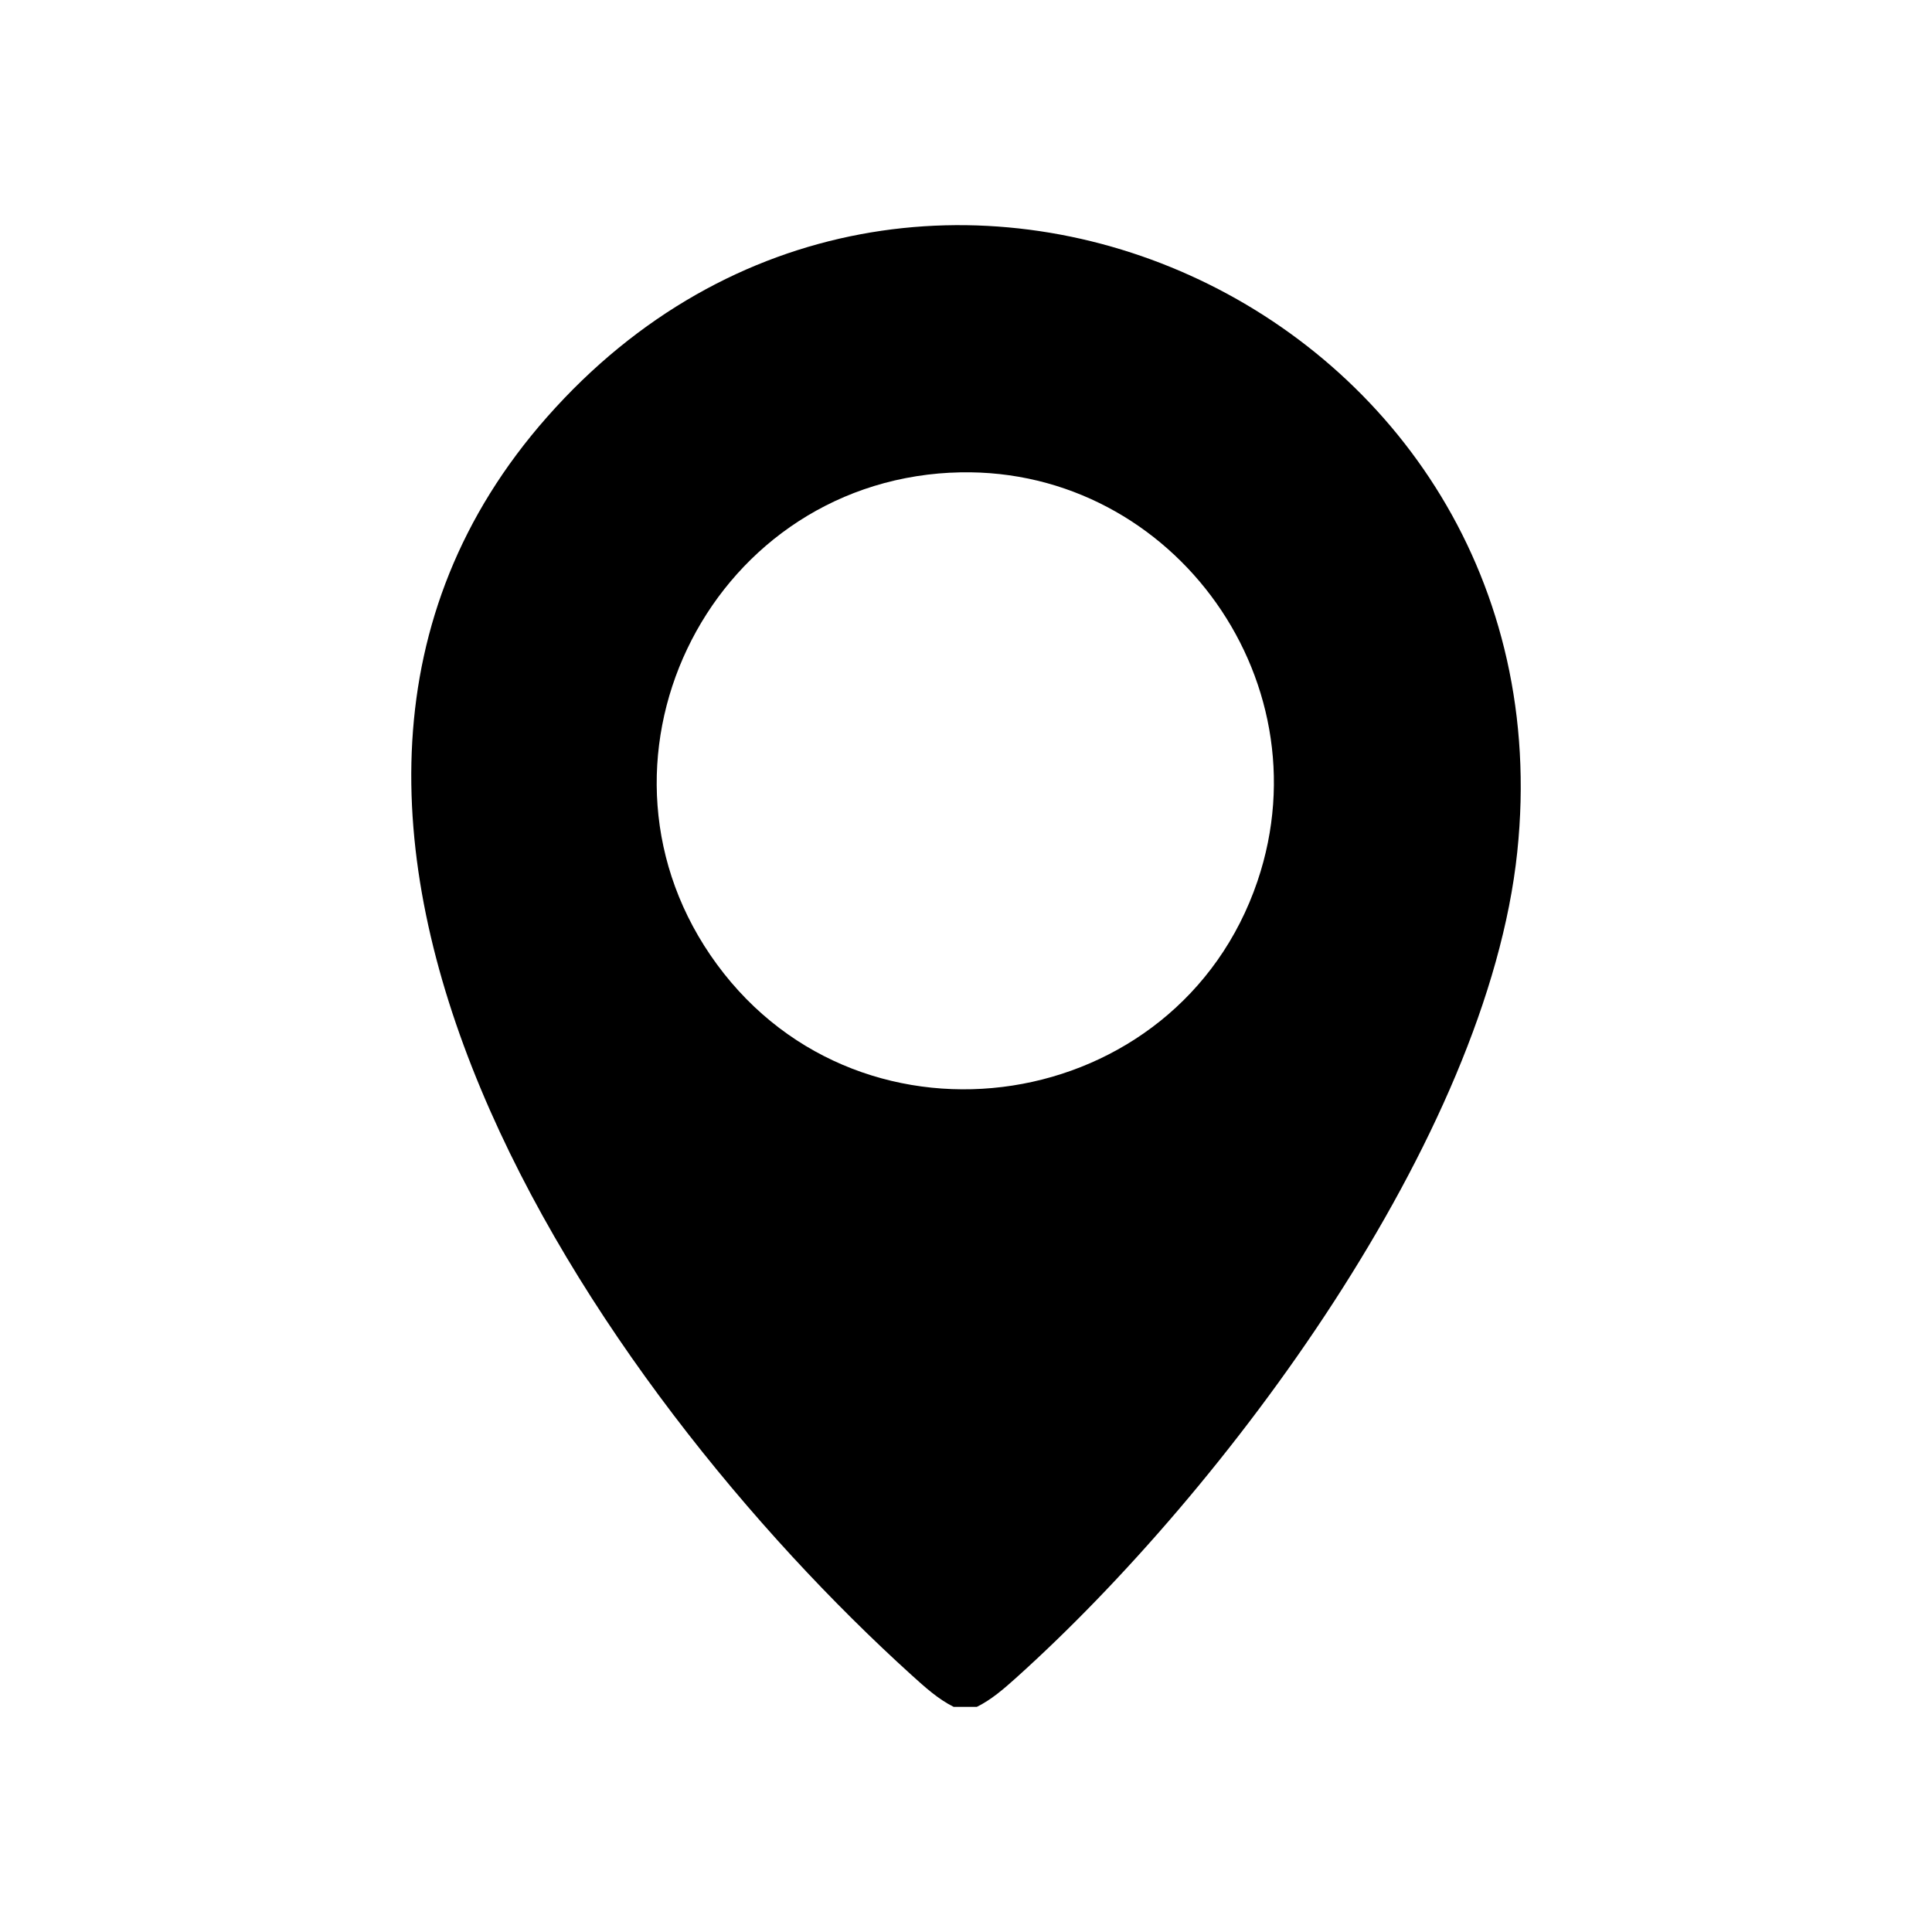
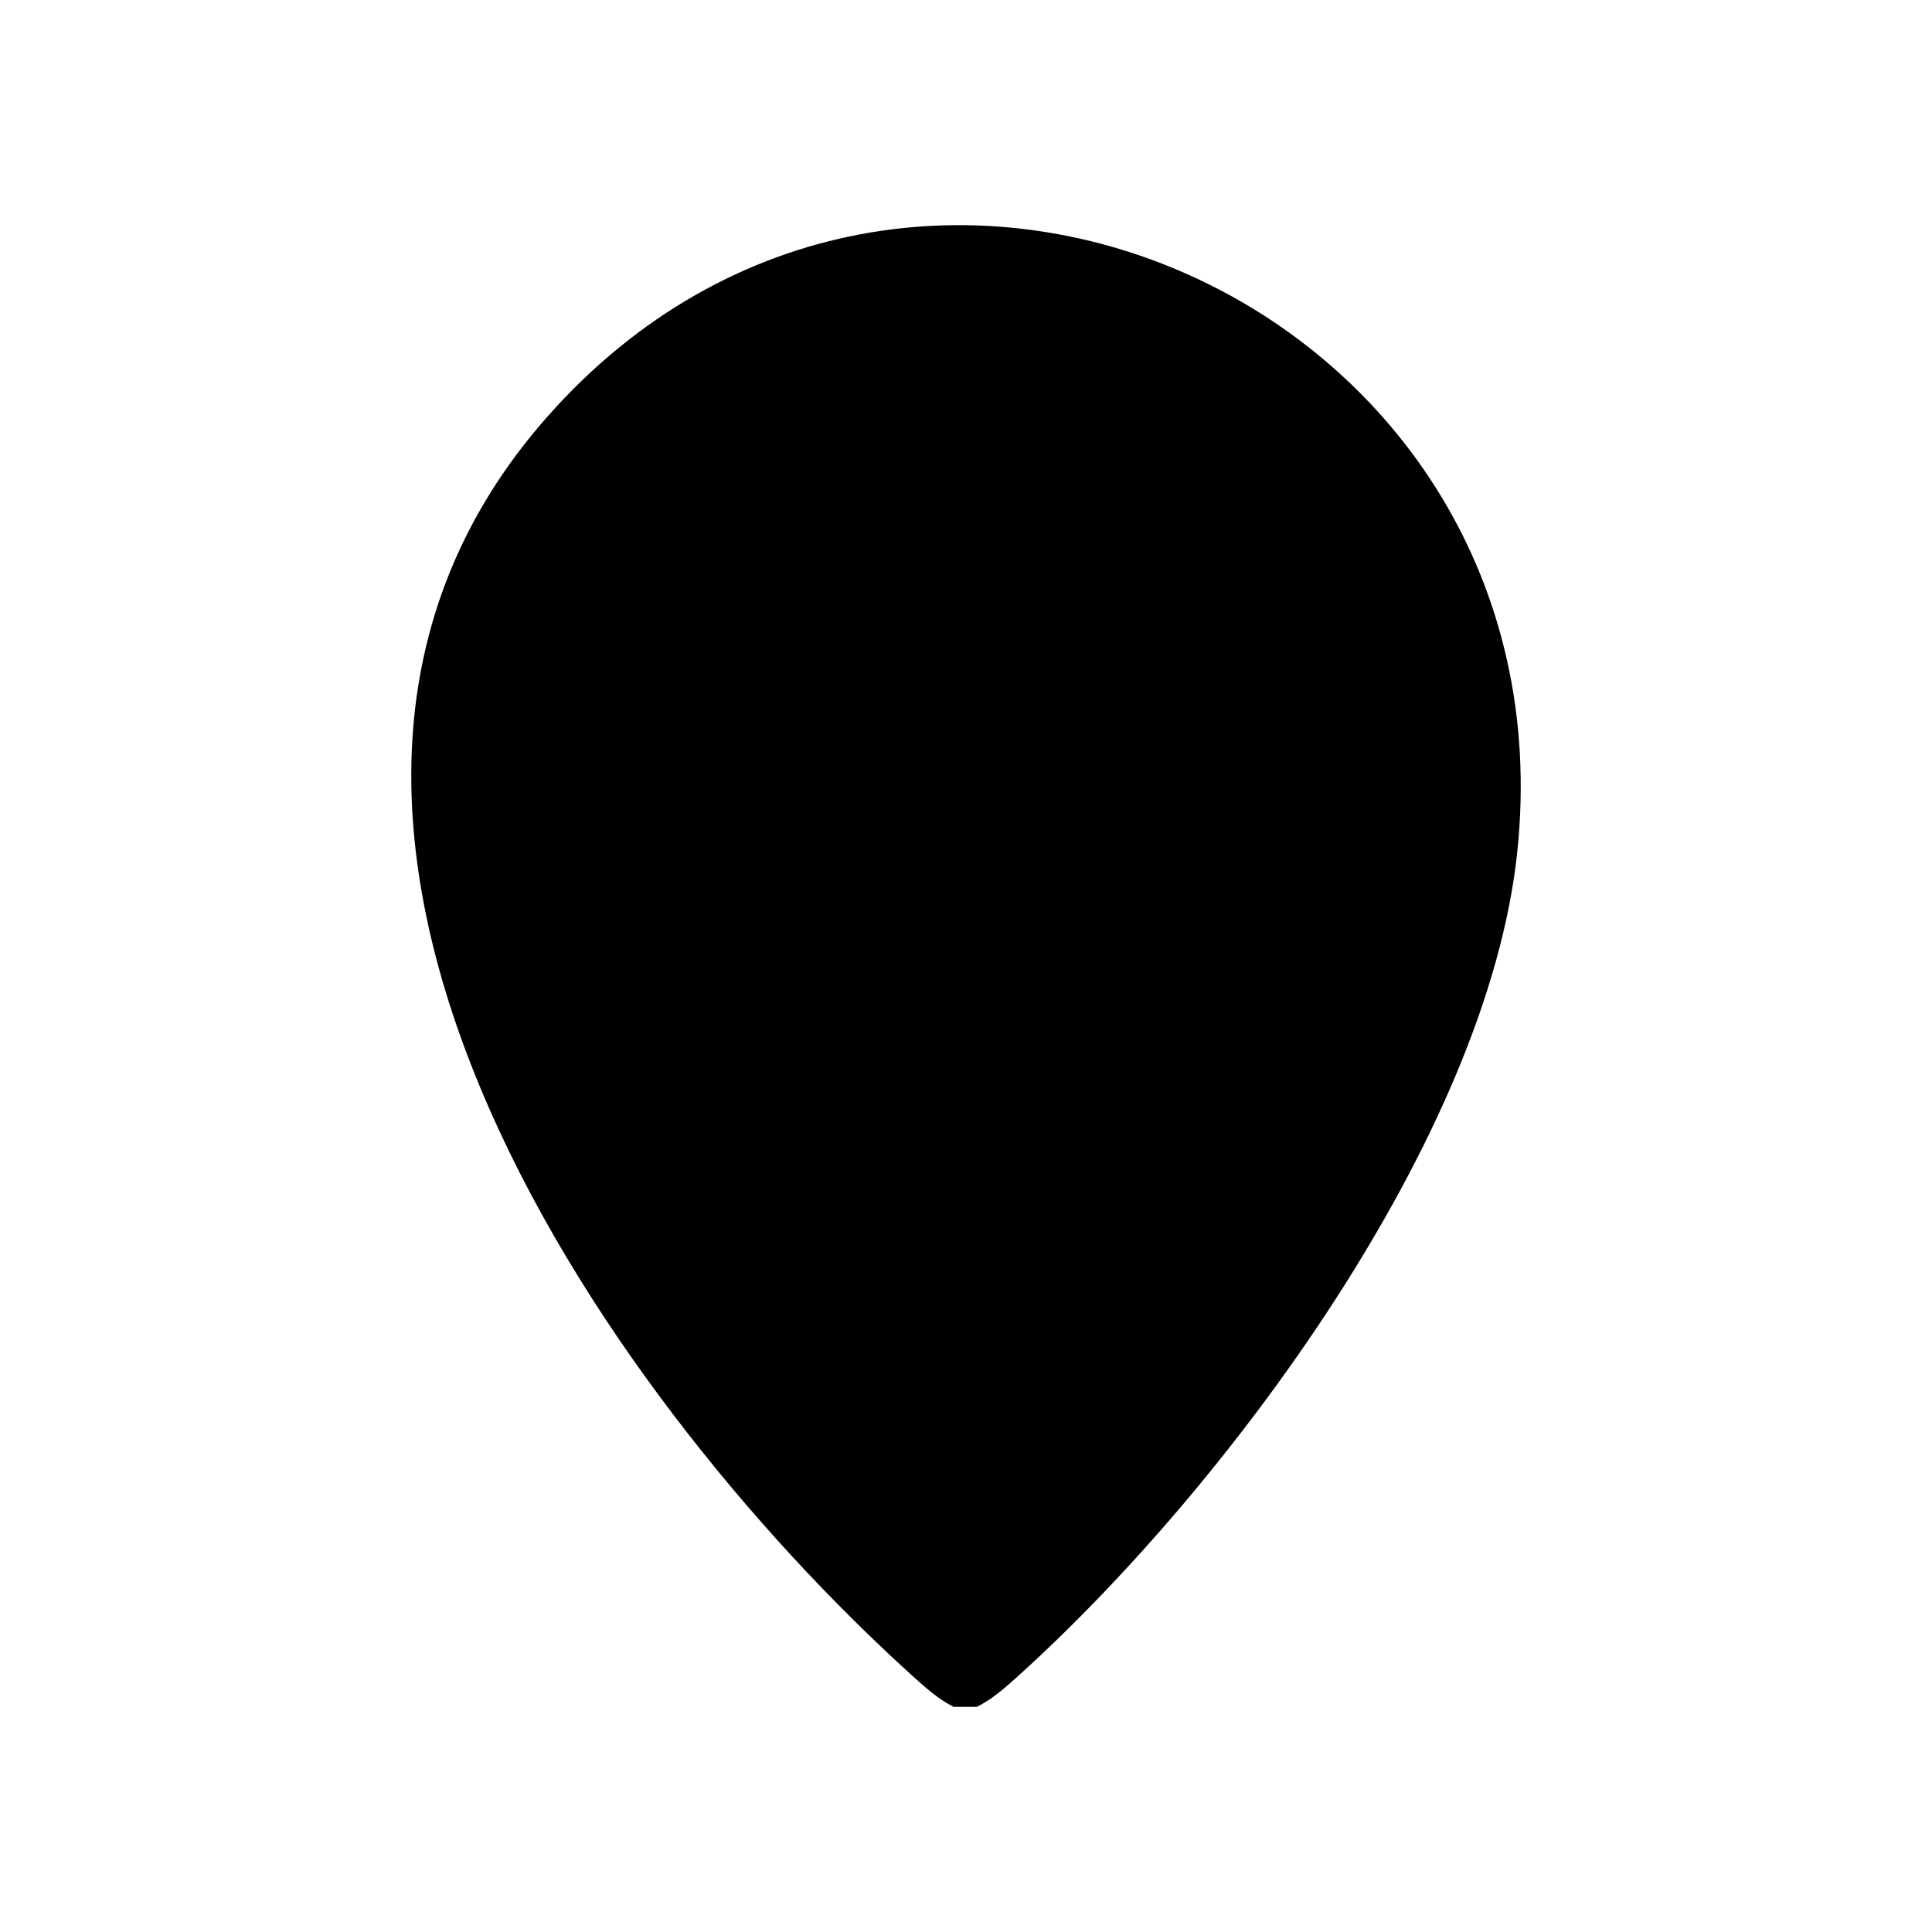
<svg xmlns="http://www.w3.org/2000/svg" id="Calque_1" data-name="Calque 1" viewBox="0 0 500 500">
-   <path d="M252.79,441.73h-5.99c-4.02-1.99-7.51-5.17-10.87-8.21-80.91-73.26-185.05-222.91-94.31-325.64C235.88,1.15,407.46,79.55,392.67,220.45c-7.77,74.09-75.45,165.02-129.76,213.82-3.13,2.81-6.36,5.63-10.12,7.47ZM245.9,122.33c-63.28,3.3-98.07,75.89-60.34,127.27,37.99,51.74,119.33,39.02,139.87-21.54,18.01-53.11-23.57-108.65-79.53-105.72Z" />
+   <path d="M252.79,441.73h-5.99c-4.02-1.99-7.51-5.17-10.87-8.21-80.91-73.26-185.05-222.91-94.31-325.64C235.88,1.15,407.46,79.55,392.67,220.45c-7.77,74.09-75.45,165.02-129.76,213.82-3.13,2.81-6.36,5.63-10.12,7.47ZM245.9,122.33Z" />
</svg>